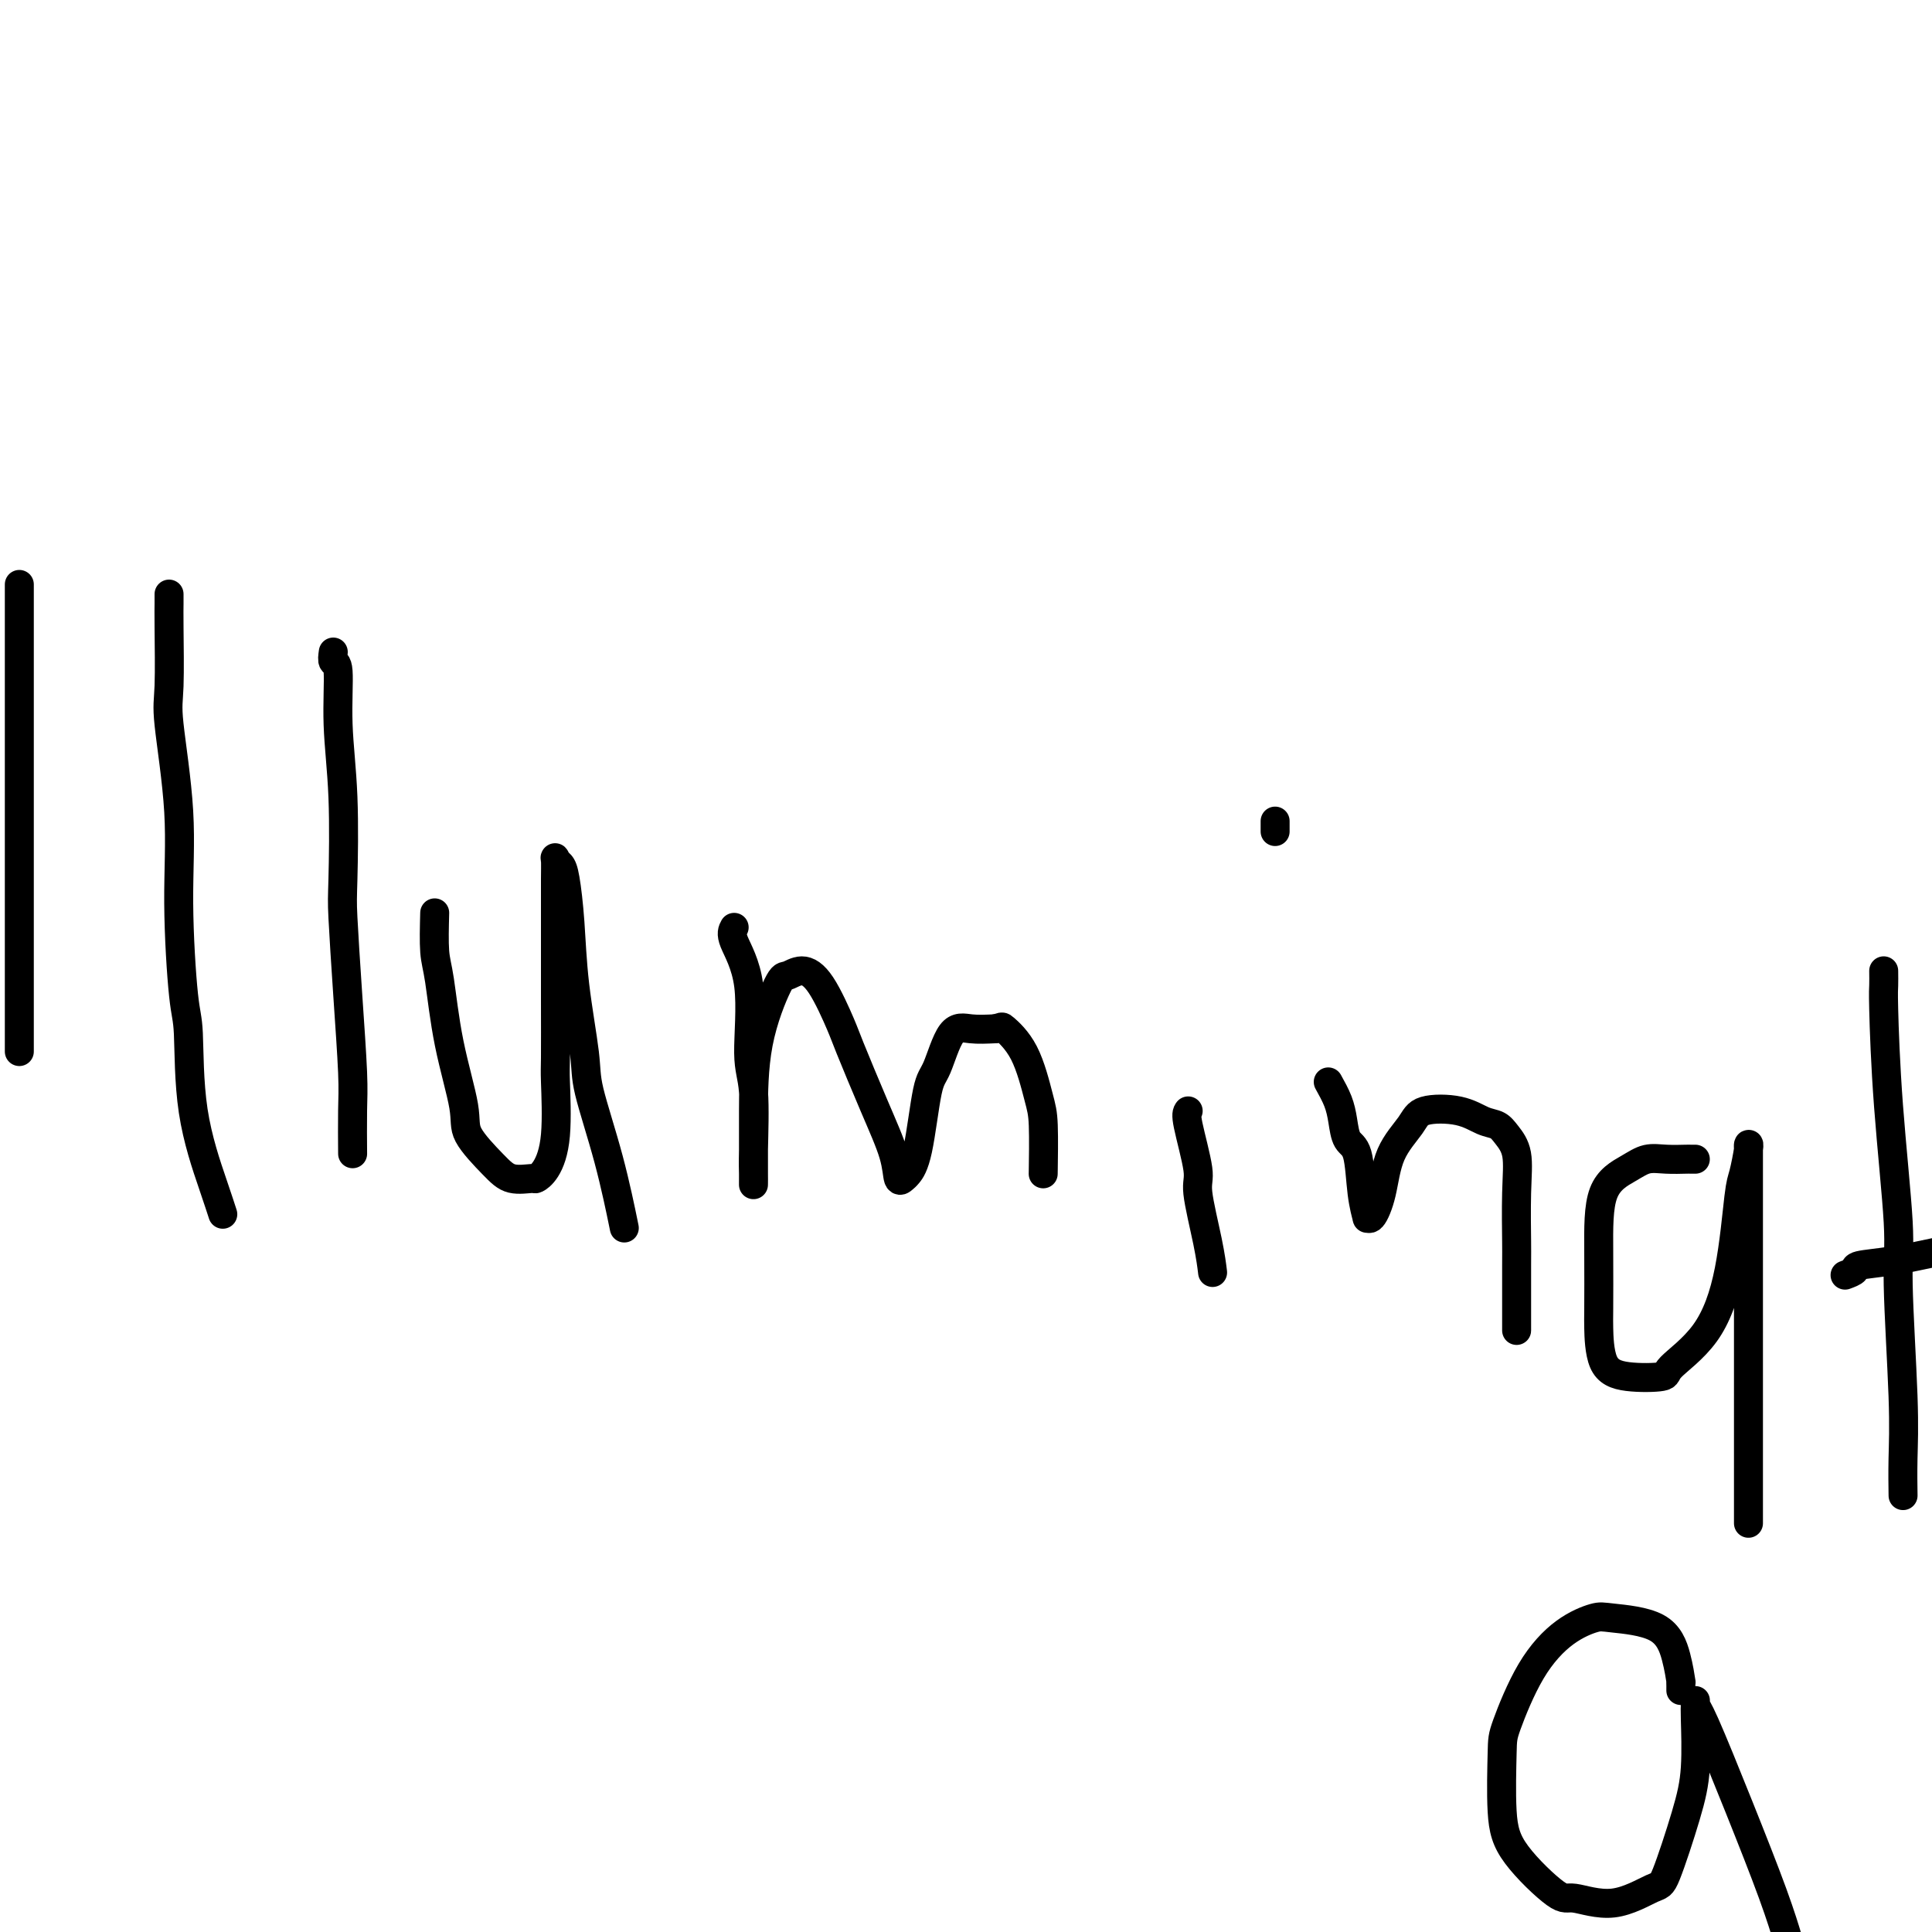
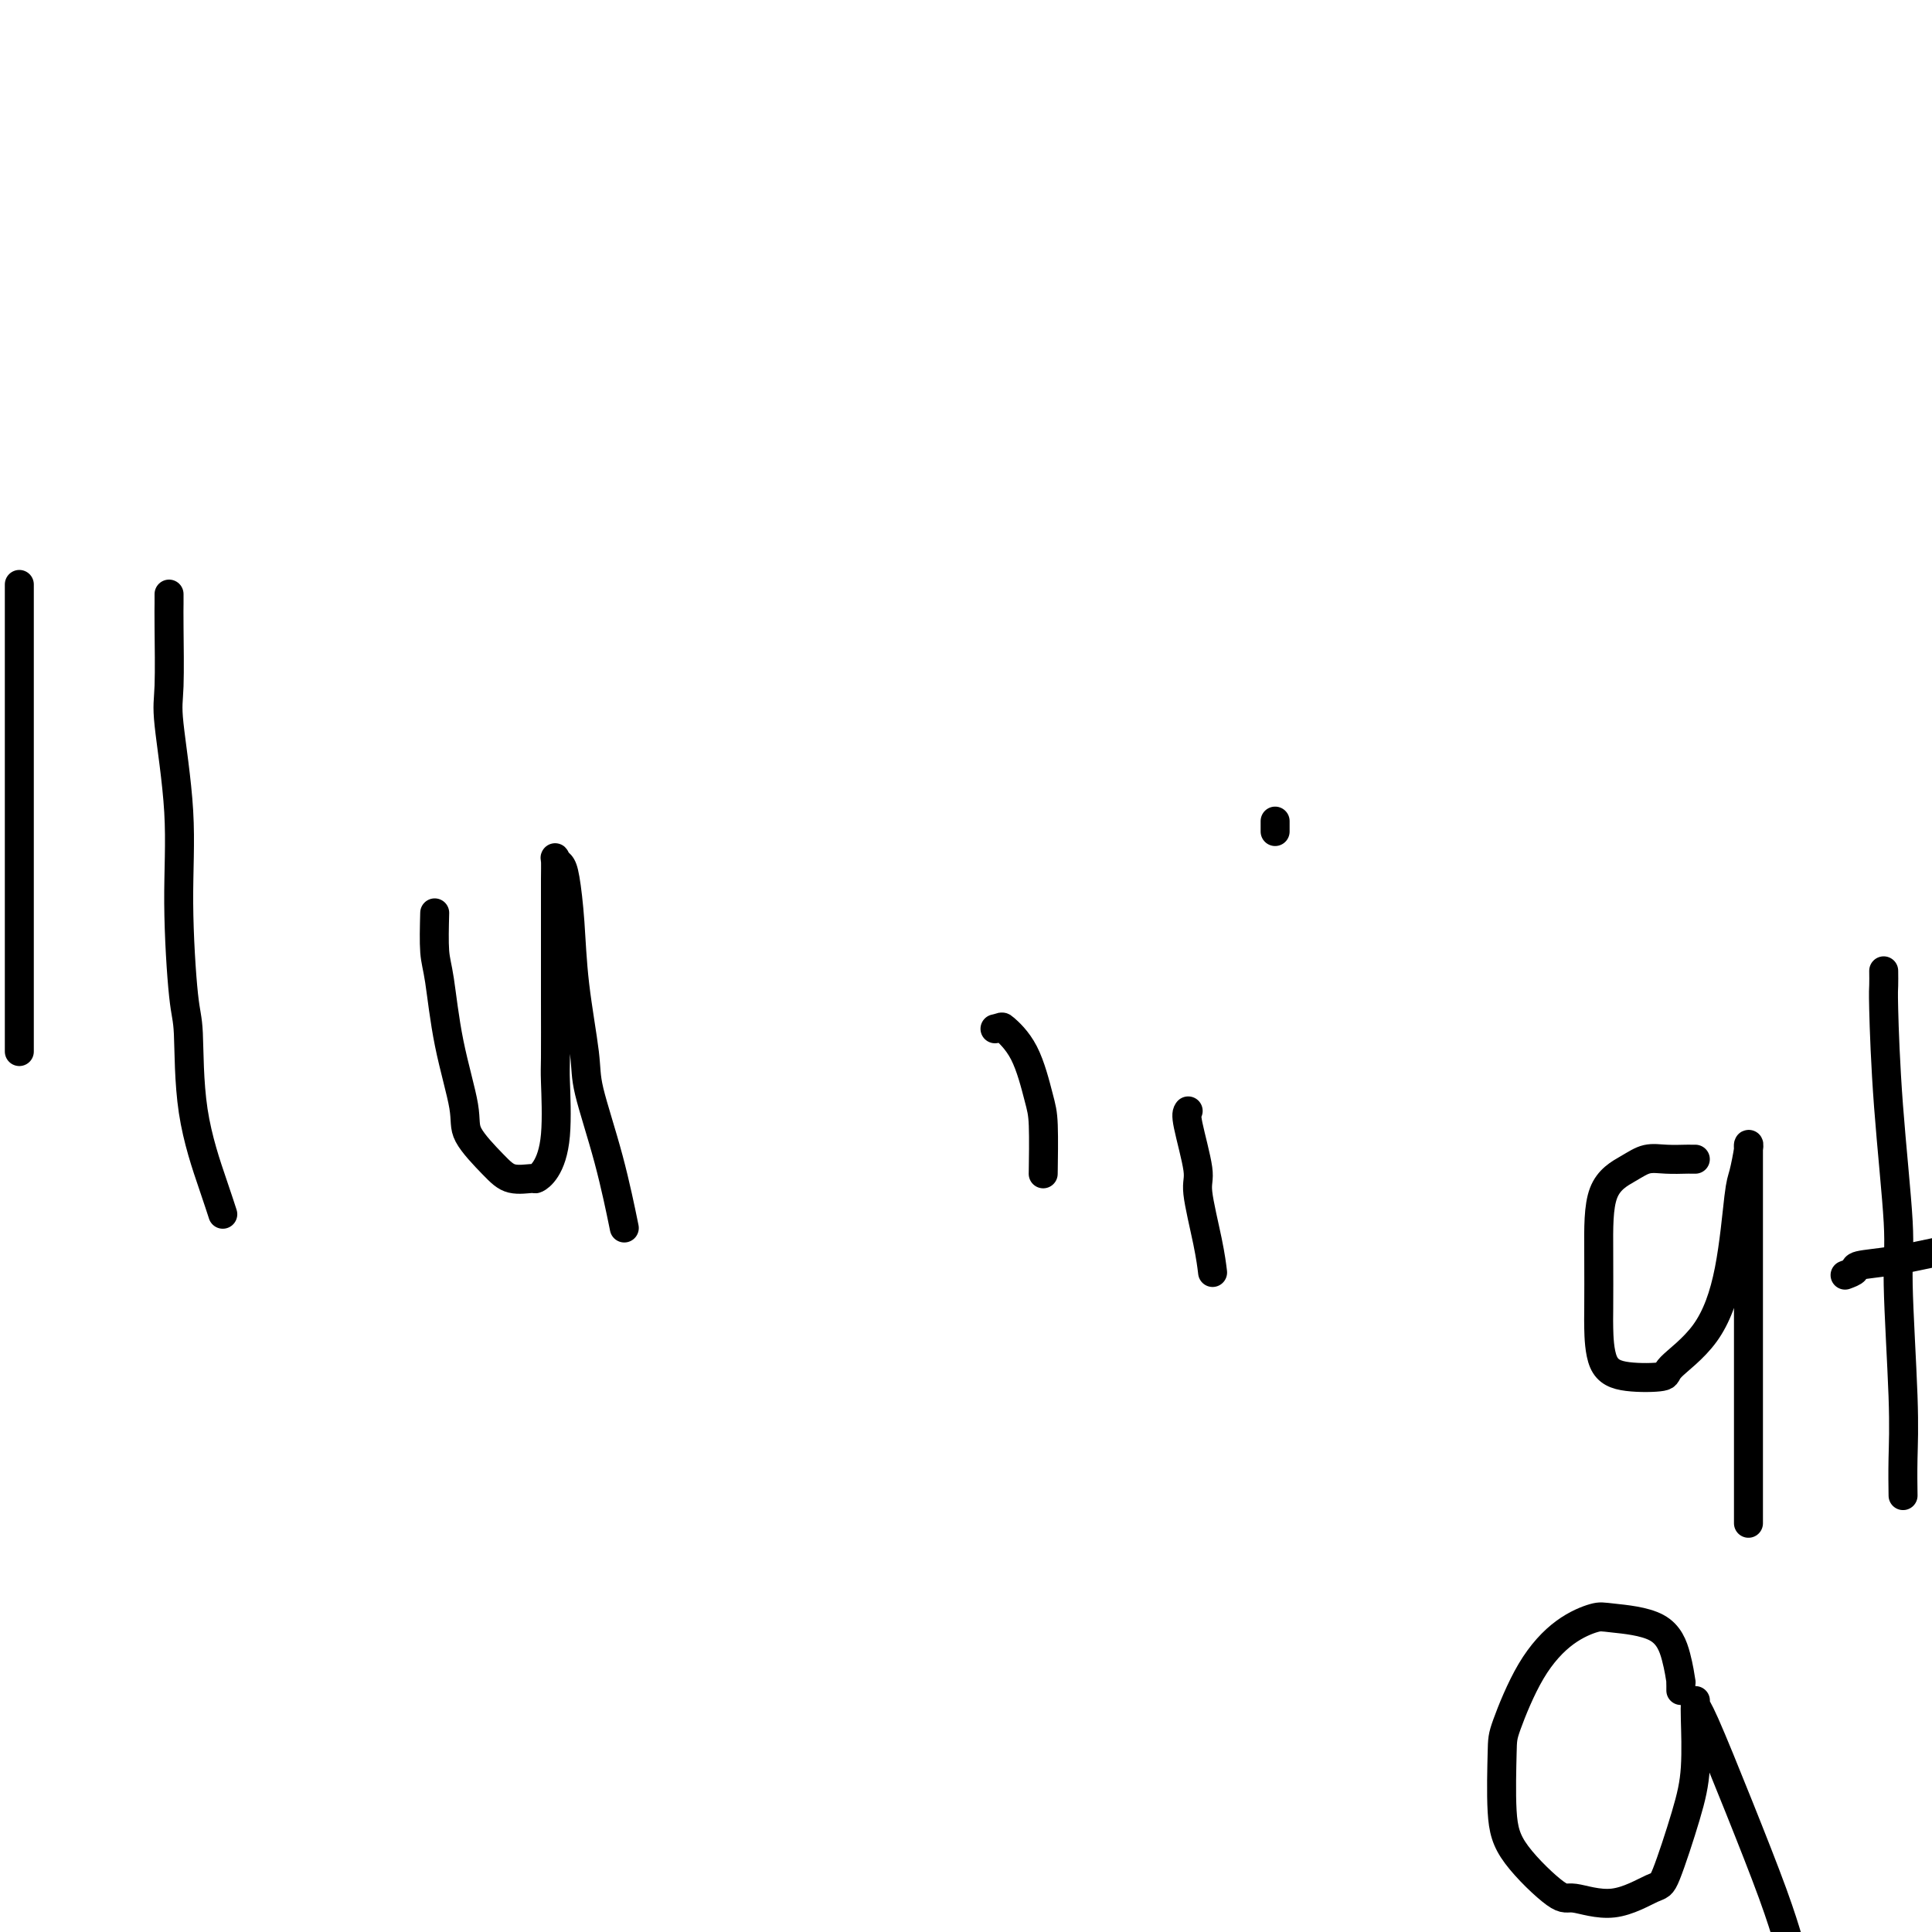
<svg xmlns="http://www.w3.org/2000/svg" viewBox="0 0 400 400" version="1.1">
  <g fill="none" stroke="#000000" stroke-width="6" stroke-linecap="round" stroke-linejoin="round">
    <path d="M4,121c0.000,0.463 0.000,0.926 0,2c0.000,1.074 0.000,2.760 0,4c0.000,1.240 0.000,2.034 0,5c0.000,2.966 0.000,8.103 0,11c0.000,2.897 0.000,3.555 0,7c0.000,3.445 -0.000,9.677 0,16c0.000,6.323 0.000,12.736 0,20c0.000,7.264 0.000,15.379 0,21c0.000,5.621 0.000,8.749 0,10c0.000,1.251 0.000,0.626 0,0" />
    <path d="M35,123c0.004,0.609 0.009,1.218 0,2c-0.009,0.782 -0.031,1.737 0,5c0.031,3.263 0.116,8.835 0,12c-0.116,3.165 -0.434,3.922 0,8c0.434,4.078 1.619,11.475 2,18c0.381,6.525 -0.043,12.176 0,19c0.043,6.824 0.551,14.820 1,19c0.449,4.180 0.839,4.543 1,8c0.161,3.457 0.095,10.009 1,16c0.905,5.991 2.782,11.421 4,15c1.218,3.579 1.777,5.308 2,6c0.223,0.692 0.112,0.346 0,0" />
-     <path d="M69,135c-0.121,0.865 -0.243,1.730 0,2c0.243,0.270 0.849,-0.054 1,2c0.151,2.054 -0.153,6.487 0,11c0.153,4.513 0.763,9.105 1,15c0.237,5.895 0.102,13.093 0,17c-0.102,3.907 -0.171,4.523 0,8c0.171,3.477 0.582,9.816 1,16c0.418,6.184 0.844,12.214 1,16c0.156,3.786 0.042,5.327 0,8c-0.042,2.673 -0.012,6.478 0,8c0.012,1.522 0.006,0.761 0,0" />
    <path d="M90,189c-0.077,3.001 -0.154,6.001 0,8c0.154,1.999 0.541,2.996 1,6c0.459,3.004 0.992,8.014 2,13c1.008,4.986 2.491,9.949 3,13c0.509,3.051 0.044,4.192 1,6c0.956,1.808 3.334,4.285 5,6c1.666,1.715 2.622,2.668 4,3c1.378,0.332 3.178,0.043 4,0c0.822,-0.043 0.665,0.158 1,0c0.335,-0.158 1.162,-0.677 2,-2c0.838,-1.323 1.689,-3.452 2,-7c0.311,-3.548 0.083,-8.515 0,-11c-0.083,-2.485 -0.022,-2.487 0,-5c0.022,-2.513 0.006,-7.536 0,-12c-0.006,-4.464 -0.002,-8.370 0,-12c0.002,-3.630 0.004,-6.984 0,-9c-0.004,-2.016 -0.012,-2.693 0,-4c0.012,-1.307 0.045,-3.244 0,-4c-0.045,-0.756 -0.168,-0.332 0,0c0.168,0.332 0.627,0.570 1,1c0.373,0.430 0.661,1.052 1,3c0.339,1.948 0.730,5.224 1,9c0.270,3.776 0.420,8.054 1,13c0.580,4.946 1.592,10.560 2,14c0.408,3.440 0.212,4.706 1,8c0.788,3.294 2.558,8.618 4,14c1.442,5.382 2.555,10.824 3,13c0.445,2.176 0.223,1.088 0,0" />
-     <path d="M152,192c-0.348,0.632 -0.696,1.264 0,3c0.696,1.736 2.435,4.576 3,9c0.565,4.424 -0.045,10.432 0,14c0.045,3.568 0.744,4.695 1,8c0.256,3.305 0.069,8.786 0,12c-0.069,3.214 -0.018,4.160 0,5c0.018,0.840 0.005,1.575 0,2c-0.005,0.425 -0.002,0.541 0,-1c0.002,-1.541 0.002,-4.737 0,-7c-0.002,-2.263 -0.006,-3.592 0,-7c0.006,-3.408 0.023,-8.895 1,-14c0.977,-5.105 2.913,-9.827 4,-12c1.087,-2.173 1.324,-1.796 2,-2c0.676,-0.204 1.790,-0.989 3,-1c1.210,-0.011 2.517,0.750 4,3c1.483,2.250 3.143,5.987 4,8c0.857,2.013 0.912,2.301 2,5c1.088,2.699 3.208,7.807 5,12c1.792,4.193 3.257,7.470 4,10c0.743,2.530 0.766,4.314 1,5c0.234,0.686 0.681,0.274 1,0c0.319,-0.274 0.511,-0.410 1,-1c0.489,-0.590 1.277,-1.632 2,-5c0.723,-3.368 1.382,-9.060 2,-12c0.618,-2.940 1.197,-3.128 2,-5c0.803,-1.872 1.832,-5.427 3,-7c1.168,-1.573 2.477,-1.164 4,-1c1.523,0.164 3.262,0.082 5,0" />
    <path d="M206,213c1.647,-0.328 1.264,-0.647 2,0c0.736,0.647 2.589,2.259 4,5c1.411,2.741 2.378,6.611 3,9c0.622,2.389 0.898,3.297 1,6c0.102,2.703 0.029,7.201 0,9c-0.029,1.799 -0.015,0.900 0,0" />
    <path d="M246,230c-0.241,0.332 -0.481,0.664 0,3c0.481,2.336 1.684,6.676 2,9c0.316,2.324 -0.256,2.633 0,5c0.256,2.367 1.338,6.791 2,10c0.662,3.209 0.903,5.203 1,6c0.097,0.797 0.048,0.399 0,0" />
    <path d="M264,170c0.000,0.833 0.000,1.667 0,2c0.000,0.333 0.000,0.167 0,0" />
-     <path d="M275,224c0.748,1.349 1.495,2.698 2,4c0.505,1.302 0.766,2.557 1,4c0.234,1.443 0.440,3.076 1,4c0.560,0.924 1.472,1.141 2,3c0.528,1.859 0.670,5.362 1,8c0.330,2.638 0.849,4.413 1,5c0.151,0.587 -0.065,-0.013 0,0c0.065,0.013 0.411,0.637 1,0c0.589,-0.637 1.420,-2.537 2,-5c0.580,-2.463 0.910,-5.490 2,-8c1.090,-2.510 2.939,-4.502 4,-6c1.061,-1.498 1.333,-2.502 3,-3c1.667,-0.498 4.727,-0.492 7,0c2.273,0.492 3.758,1.469 5,2c1.242,0.531 2.242,0.615 3,1c0.758,0.385 1.275,1.069 2,2c0.725,0.931 1.658,2.108 2,4c0.342,1.892 0.092,4.499 0,8c-0.092,3.501 -0.025,7.897 0,10c0.025,2.103 0.007,1.912 0,5c-0.007,3.088 -0.002,9.454 0,12c0.002,2.546 0.001,1.273 0,0" />
    <path d="M351,240c-0.404,0.003 -0.808,0.006 -1,0c-0.192,-0.006 -0.171,-0.020 -1,0c-0.829,0.020 -2.509,0.074 -4,0c-1.491,-0.074 -2.792,-0.275 -4,0c-1.208,0.275 -2.324,1.028 -4,2c-1.676,0.972 -3.913,2.165 -5,5c-1.087,2.835 -1.026,7.313 -1,12c0.026,4.687 0.015,9.582 0,12c-0.015,2.418 -0.034,2.358 0,4c0.034,1.642 0.122,4.987 1,7c0.878,2.013 2.546,2.694 5,3c2.454,0.306 5.694,0.237 7,0c1.306,-0.237 0.678,-0.641 2,-2c1.322,-1.359 4.593,-3.674 7,-7c2.407,-3.326 3.952,-7.662 5,-13c1.048,-5.338 1.601,-11.677 2,-15c0.399,-3.323 0.643,-3.630 1,-5c0.357,-1.370 0.828,-3.804 1,-5c0.172,-1.196 0.046,-1.155 0,-1c-0.046,0.155 -0.012,0.424 0,1c0.012,0.576 0.003,1.459 0,2c-0.003,0.541 -0.001,0.740 0,4c0.001,3.260 0.000,9.580 0,13c-0.000,3.420 -0.000,3.941 0,8c0.000,4.059 0.000,11.655 0,18c-0.000,6.345 -0.000,11.439 0,17c0.000,5.561 0.000,11.589 0,14c-0.000,2.411 -0.000,1.206 0,0" />
    <path d="M390,201c0.013,1.130 0.027,2.260 0,3c-0.027,0.740 -0.094,1.089 0,5c0.094,3.911 0.351,11.383 1,20c0.649,8.617 1.691,18.380 2,24c0.309,5.620 -0.113,7.097 0,13c0.113,5.903 0.762,16.232 1,23c0.238,6.768 0.064,9.976 0,13c-0.064,3.024 -0.018,5.864 0,7c0.018,1.136 0.009,0.568 0,0" />
    <path d="M382,264c0.883,-0.327 1.766,-0.655 2,-1c0.234,-0.345 -0.183,-0.708 1,-1c1.183,-0.292 3.964,-0.513 7,-1c3.036,-0.487 6.327,-1.241 10,-2c3.673,-0.759 7.727,-1.523 10,-2c2.273,-0.477 2.766,-0.667 4,-1c1.234,-0.333 3.210,-0.809 4,-1c0.790,-0.191 0.395,-0.095 0,0" />
    <path d="M348,350c0.004,-0.281 0.008,-0.561 0,-1c-0.008,-0.439 -0.030,-1.035 0,-1c0.030,0.035 0.110,0.701 0,0c-0.110,-0.701 -0.410,-2.770 -1,-5c-0.590,-2.230 -1.468,-4.620 -4,-6c-2.532,-1.380 -6.717,-1.751 -9,-2c-2.283,-0.249 -2.664,-0.377 -4,0c-1.336,0.377 -3.627,1.260 -6,3c-2.373,1.740 -4.828,4.337 -7,8c-2.172,3.663 -4.061,8.391 -5,11c-0.939,2.609 -0.930,3.100 -1,6c-0.070,2.900 -0.220,8.209 0,12c0.220,3.791 0.812,6.062 3,9c2.188,2.938 5.974,6.541 8,8c2.026,1.459 2.293,0.774 4,1c1.707,0.226 4.853,1.364 8,1c3.147,-0.364 6.293,-2.230 8,-3c1.707,-0.770 1.974,-0.443 3,-3c1.026,-2.557 2.811,-7.996 4,-12c1.189,-4.004 1.782,-6.572 2,-10c0.218,-3.428 0.061,-7.715 0,-10c-0.061,-2.285 -0.024,-2.568 0,-3c0.024,-0.432 0.036,-1.014 0,-1c-0.036,0.014 -0.122,0.625 0,1c0.122,0.375 0.450,0.515 2,4c1.550,3.485 4.323,10.316 7,17c2.677,6.684 5.259,13.223 7,18c1.741,4.777 2.640,7.794 3,9c0.360,1.206 0.180,0.603 0,0" />
  </g>
</svg>